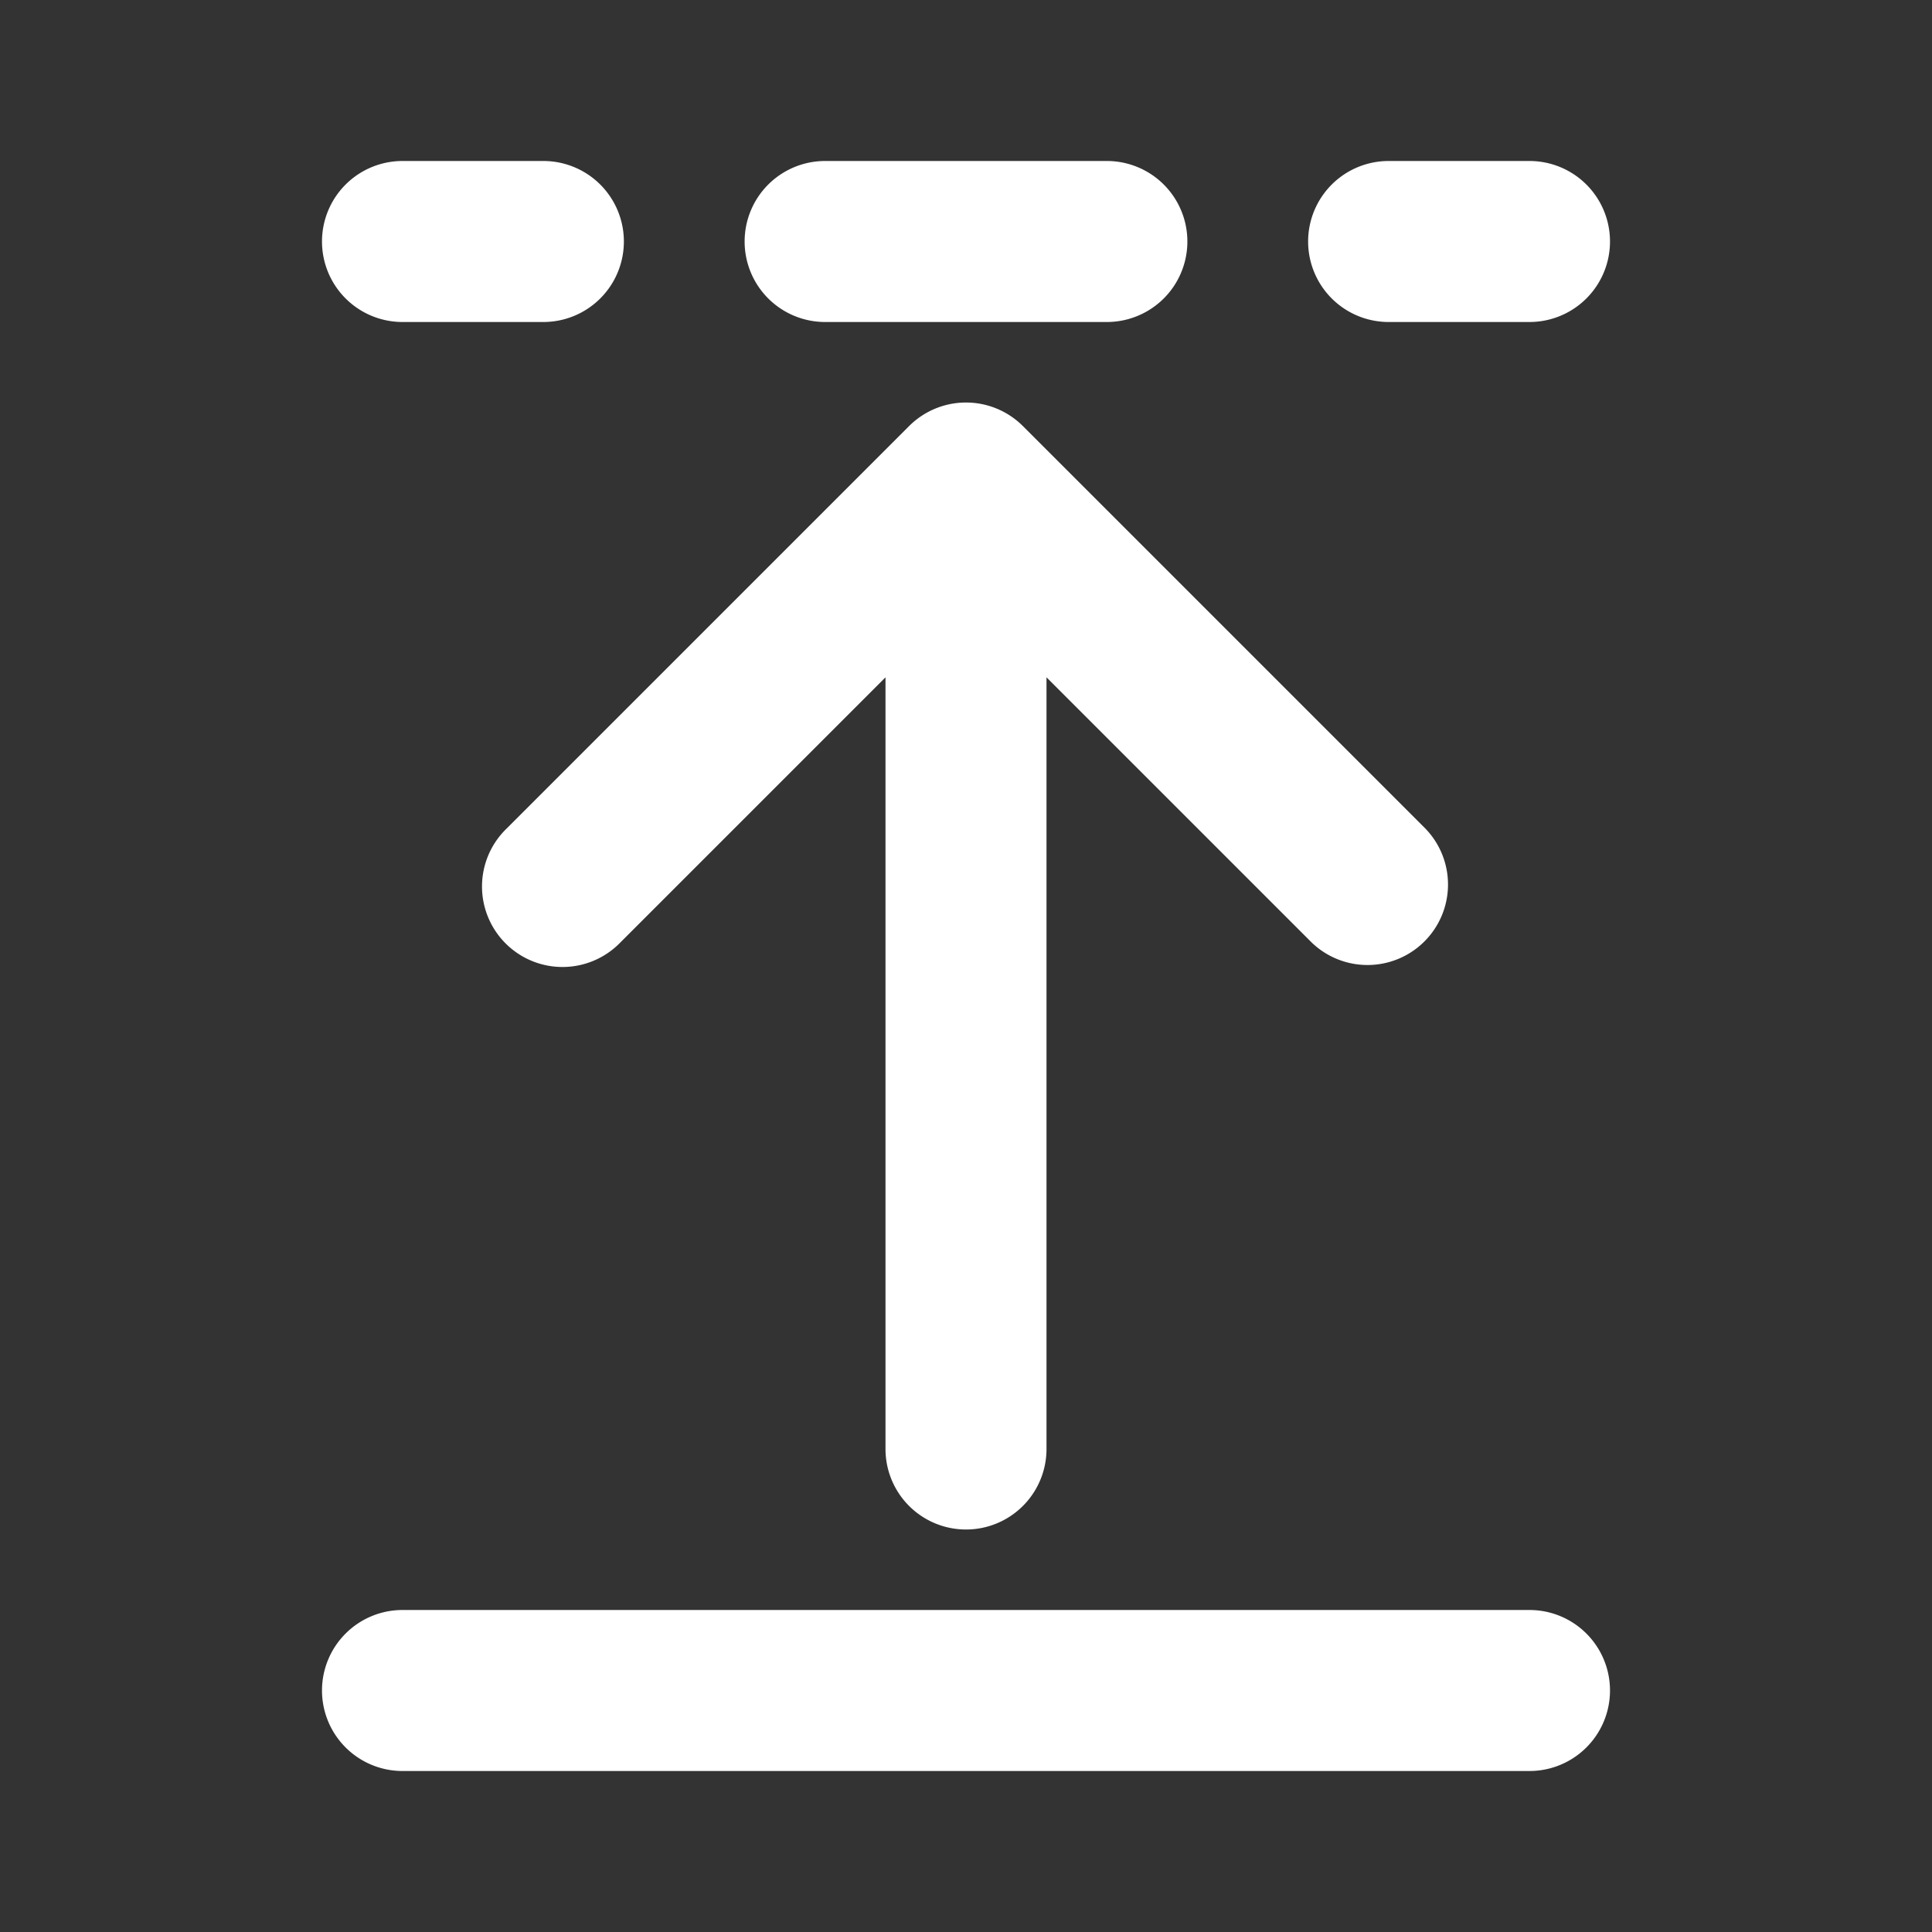
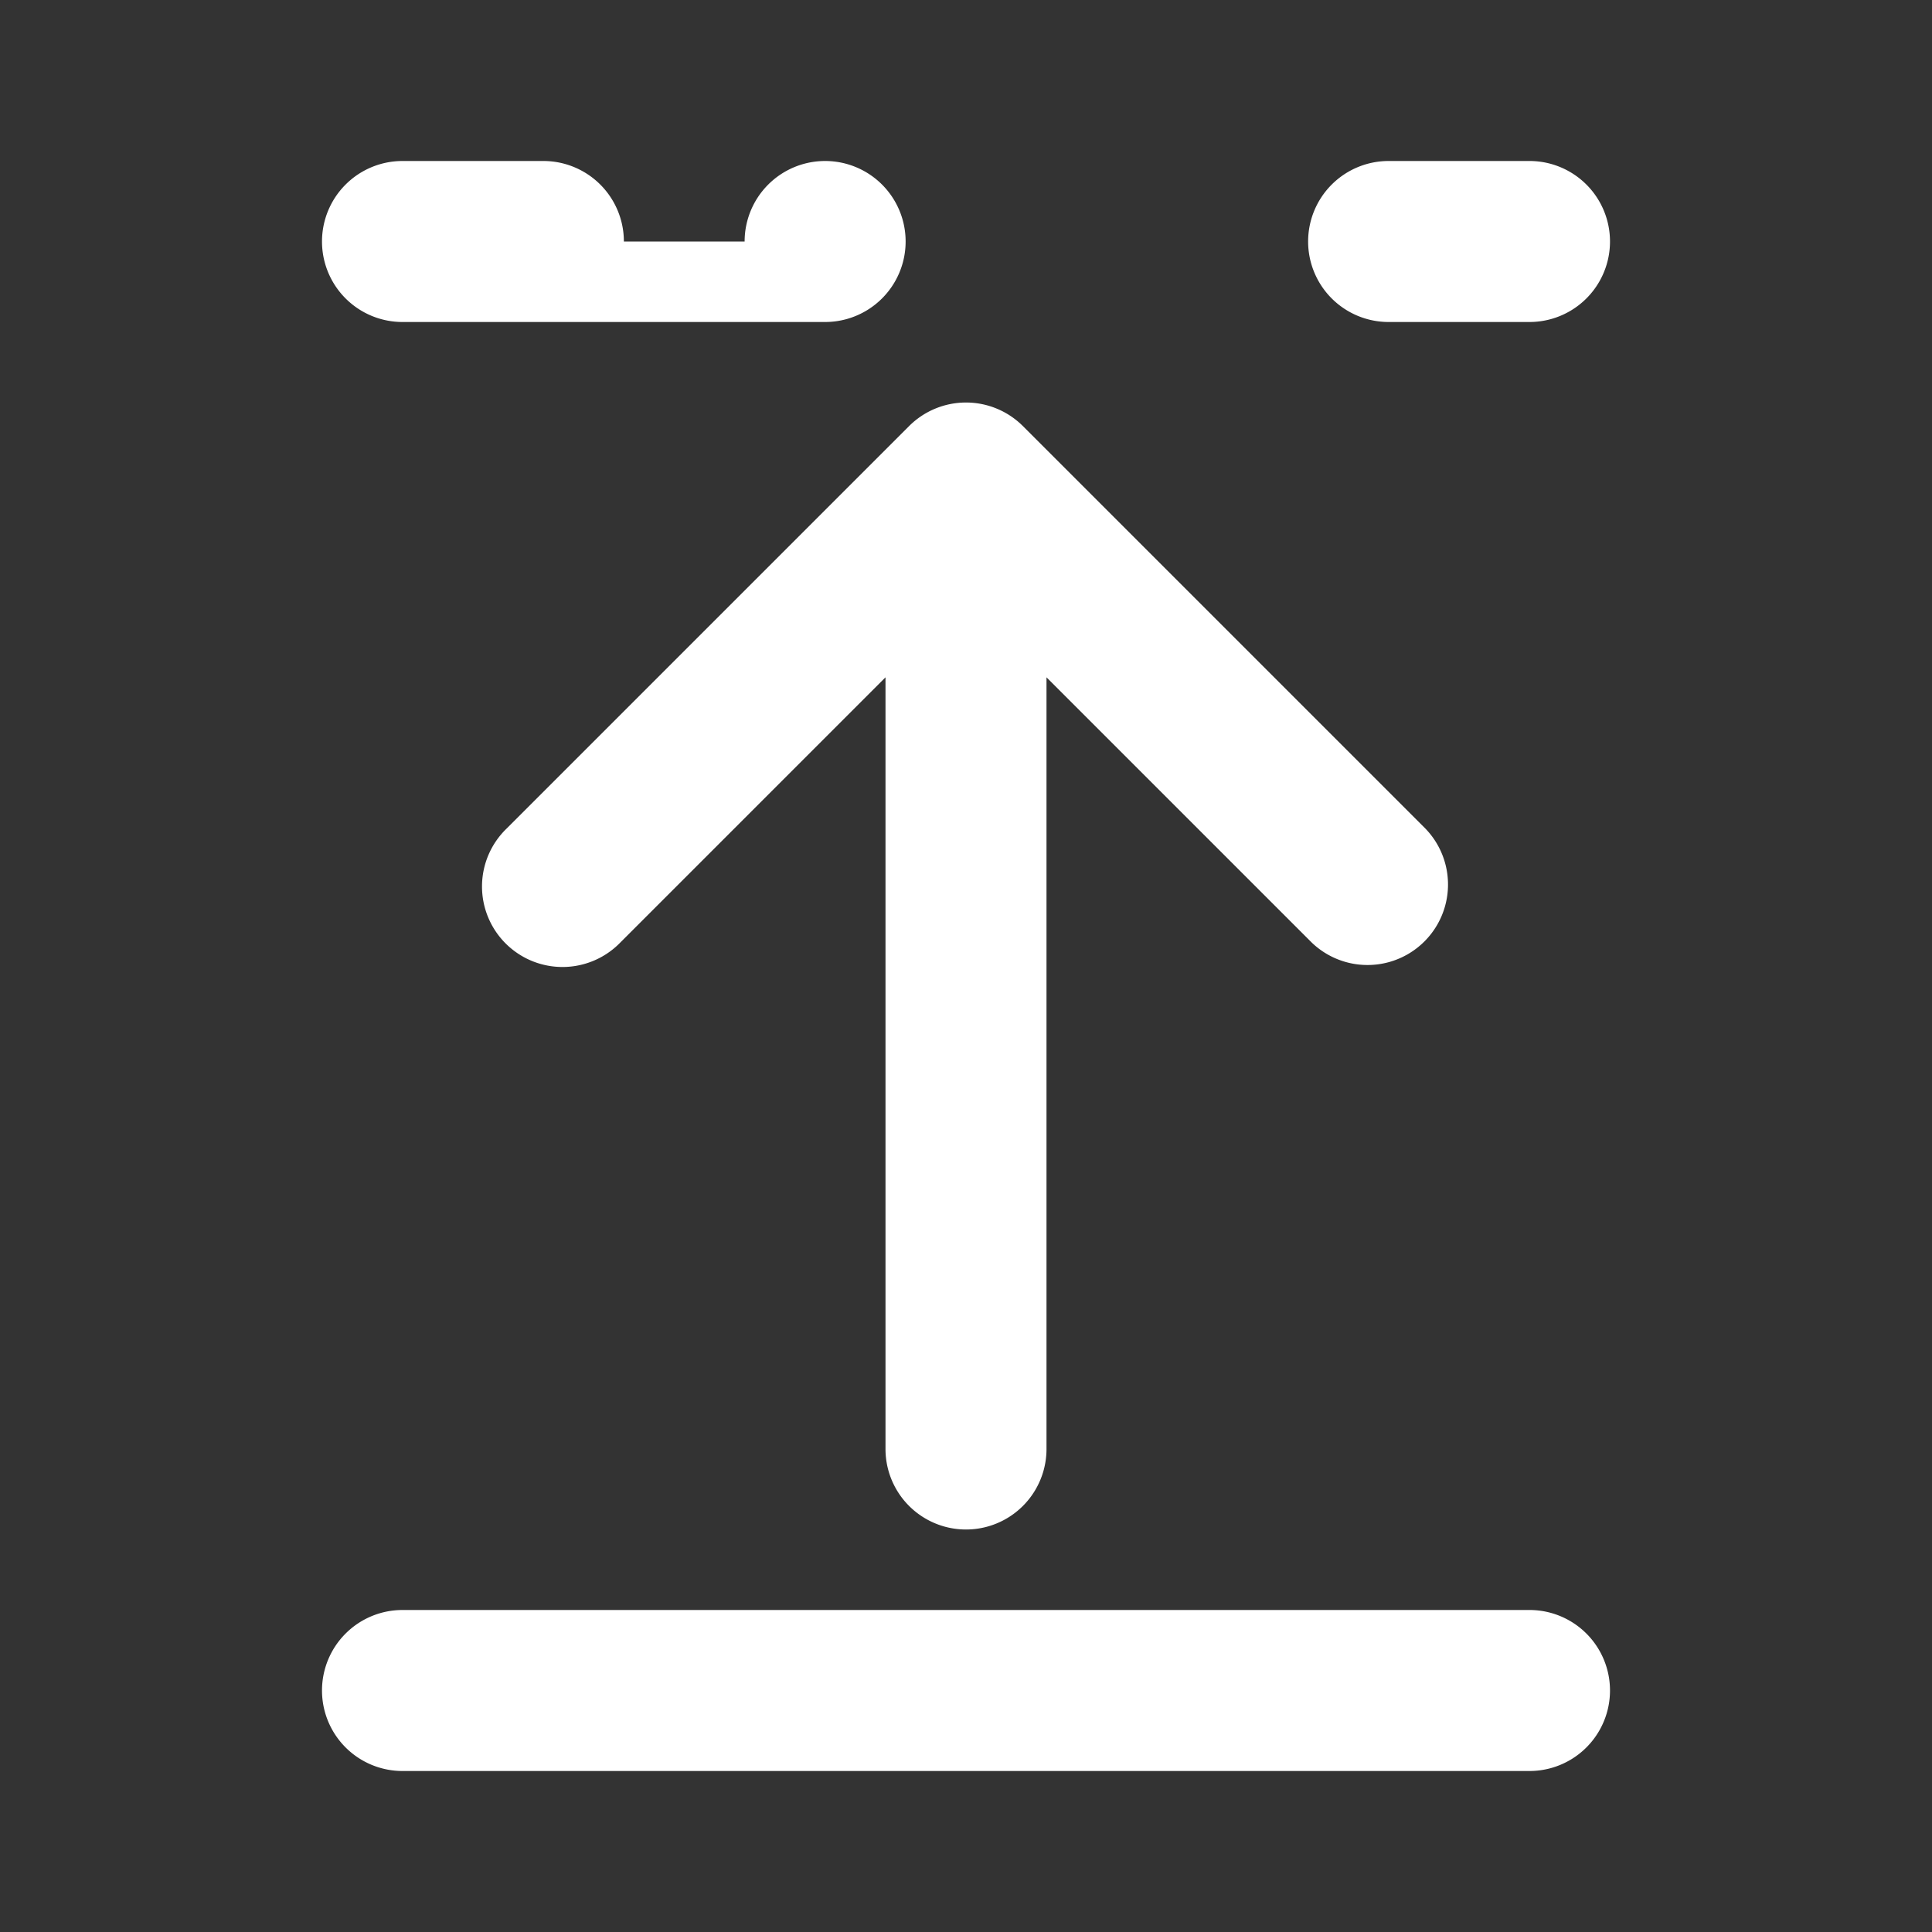
<svg xmlns="http://www.w3.org/2000/svg" width="24" height="24" fill="none" viewBox="0 0 24 24">
  <rect x="0" y="0" width="24" height="24" fill="#333333" stroke="none" />
-   <path d="M4 3a1 1 0 0 1 1-1h1.75a1 1 0 0 1 0 2H5a1 1 0 0 1-1-1Zm5.25 0a1 1 0 0 1 1-1h3.5a1 1 0 1 1 0 2h-3.5a1 1 0 0 1-1-1Zm7 0a1 1 0 0 1 1-1H19a1 1 0 1 1 0 2h-1.75a1 1 0 0 1-1-1ZM4 21a1 1 0 0 1 1-1h14a1 1 0 1 1 0 2H5a1 1 0 0 1-1-1Zm8.707-15.707a1 1 0 0 0-1.414 0l-5 5a1 1 0 1 0 1.414 1.414L11 8.414V18a1 1 0 1 0 2 0V8.414l3.293 3.293a1 1 0 0 0 1.414-1.414l-5-5Z" fill="#ffffff" />
+   <path d="M4 3a1 1 0 0 1 1-1h1.75a1 1 0 0 1 0 2H5a1 1 0 0 1-1-1Zm5.25 0a1 1 0 0 1 1-1a1 1 0 1 1 0 2h-3.5a1 1 0 0 1-1-1Zm7 0a1 1 0 0 1 1-1H19a1 1 0 1 1 0 2h-1.75a1 1 0 0 1-1-1ZM4 21a1 1 0 0 1 1-1h14a1 1 0 1 1 0 2H5a1 1 0 0 1-1-1Zm8.707-15.707a1 1 0 0 0-1.414 0l-5 5a1 1 0 1 0 1.414 1.414L11 8.414V18a1 1 0 1 0 2 0V8.414l3.293 3.293a1 1 0 0 0 1.414-1.414l-5-5Z" fill="#ffffff" />
</svg>